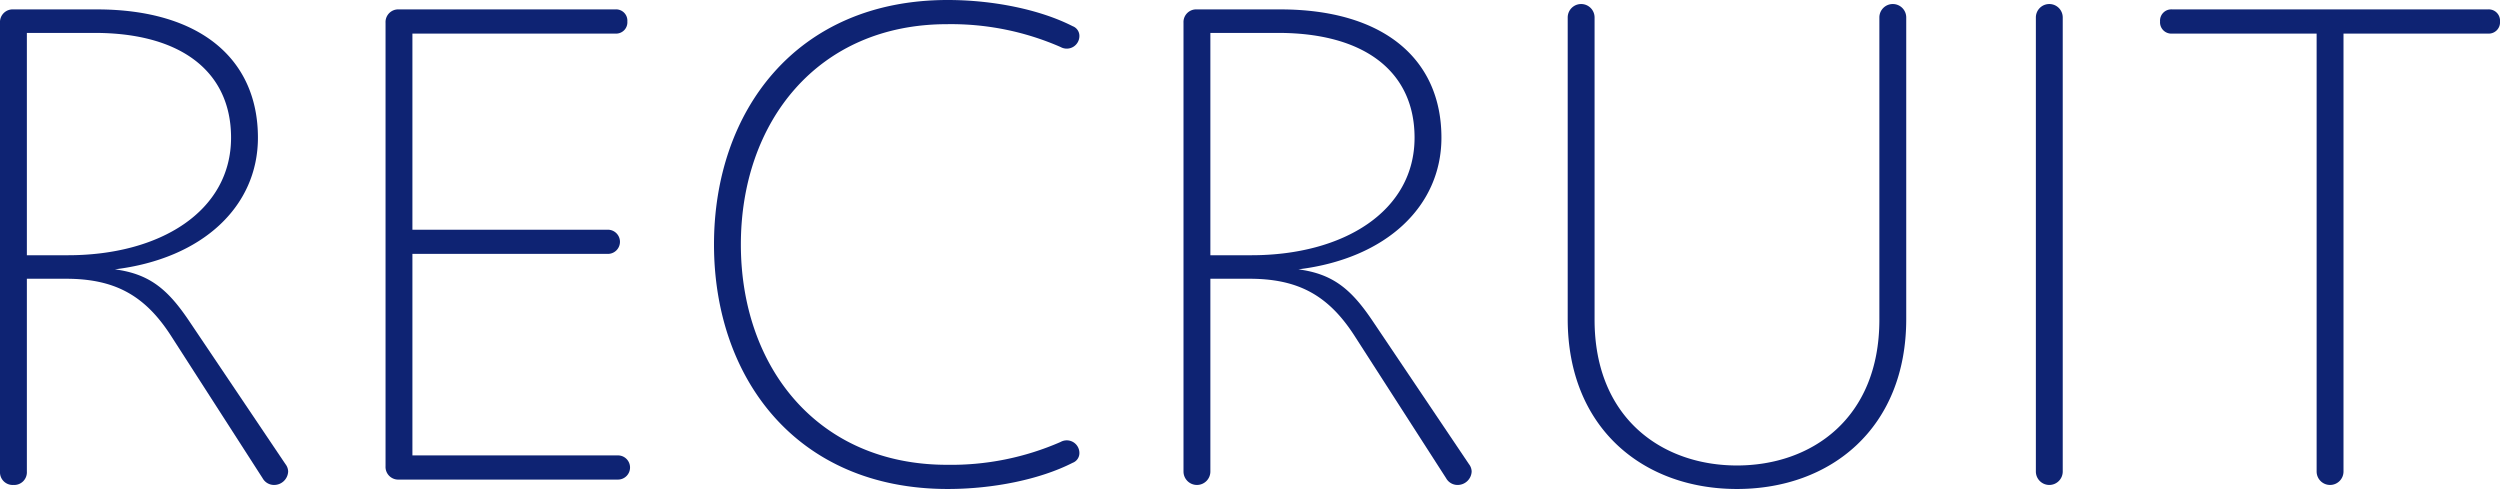
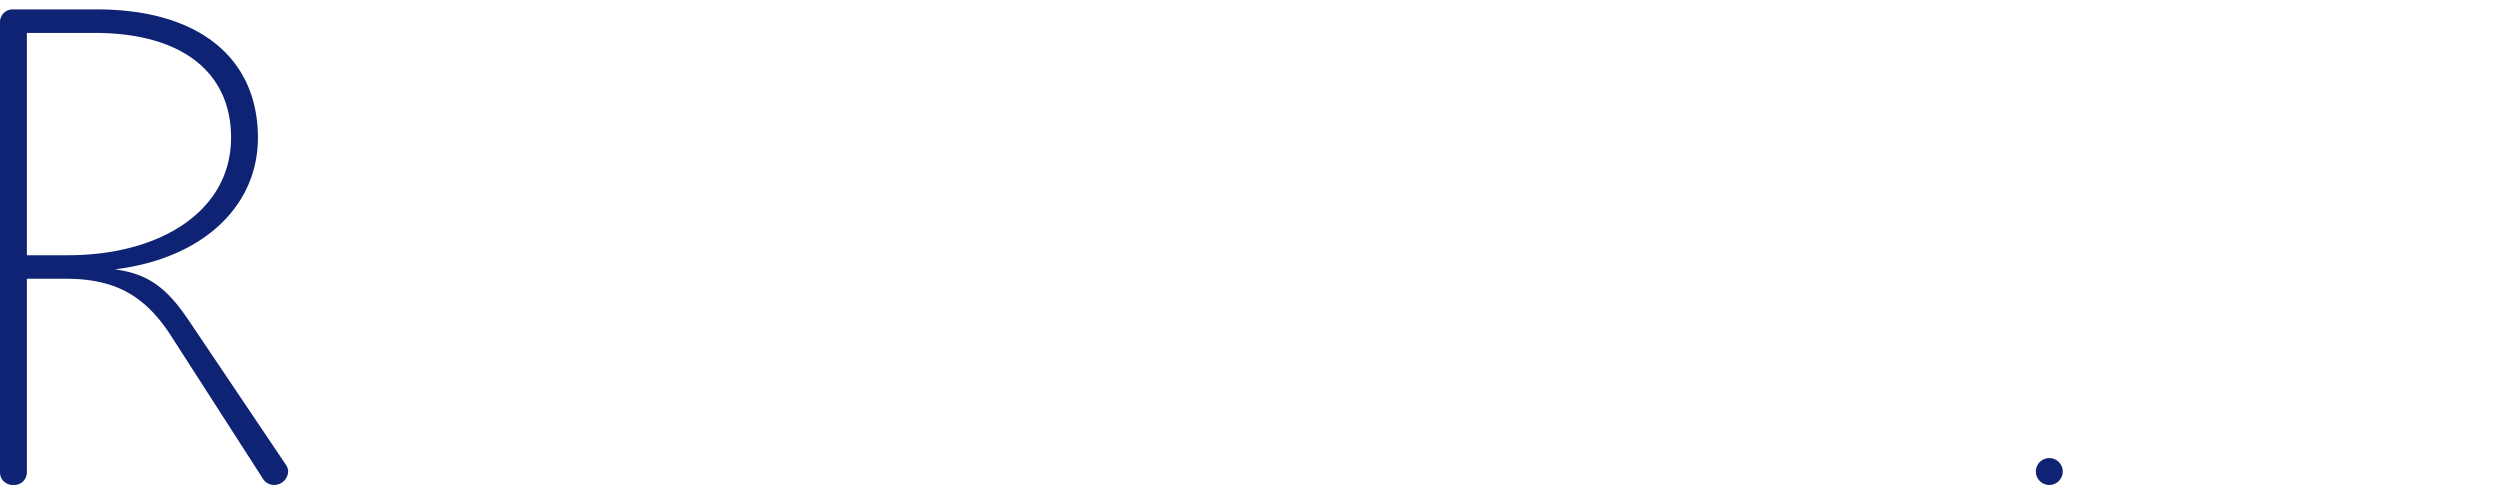
<svg xmlns="http://www.w3.org/2000/svg" viewBox="0 0 372.2 72.8">
  <defs>
    <style>.cls-1{fill:#0e2373;}</style>
  </defs>
  <g id="レイヤー_2" data-name="レイヤー 2">
    <g id="レイヤー_1-2" data-name="レイヤー 1">
      <path class="cls-1" d="M0,70.2V3.4a1.89,1.89,0,0,1,2-2H14.4c15.4,0,24,7.4,24,19.1,0,10.2-8.2,18-21.3,19.6,5.3.7,8,3.1,11.2,7.9L42.5,69.1a1.86,1.86,0,0,1,.4,1.1,2.09,2.09,0,0,1-2.1,2,1.94,1.94,0,0,1-1.7-1L25.4,49.9c-3.9-6-8.4-8.4-15.6-8.4H4V70.2a1.89,1.89,0,0,1-2,2A1.89,1.89,0,0,1,0,70.2ZM10.1,38c13.8,0,24.3-6.6,24.3-17.5,0-9.8-7.4-15.6-20.3-15.6H4V38Z" />
-       <path class="cls-1" d="M57.4,69.4V3.4a1.89,1.89,0,0,1,2-2H91.6a1.68,1.68,0,0,1,1.8,1.8A1.68,1.68,0,0,1,91.6,5H61.4V34.2H90.5a1.8,1.8,0,0,1,0,3.6H61.4v30H92a1.8,1.8,0,0,1,0,3.6H59.4A1.89,1.89,0,0,1,57.4,69.4Z" />
-       <path class="cls-1" d="M106.3,36.4C106.3,16.6,118.5,0,141.1,0c6.7,0,13.7,1.4,18.6,3.9a1.54,1.54,0,0,1,1,1.5A1.88,1.88,0,0,1,157.9,7,40.66,40.66,0,0,0,141,3.6c-19.3,0-30.7,14.6-30.7,32.8S121.7,69.2,141,69.2a40.66,40.66,0,0,0,16.9-3.4,1.88,1.88,0,0,1,2.8,1.6,1.54,1.54,0,0,1-1,1.5c-4.9,2.5-11.9,3.9-18.6,3.9C118.5,72.8,106.3,56.2,106.3,36.4Z" />
-       <path class="cls-1" d="M176.2,70.2V3.4a1.89,1.89,0,0,1,2-2h12.4c15.4,0,24,7.4,24,19.1,0,10.2-8.2,18-21.3,19.6,5.3.7,8,3.1,11.2,7.9l14.2,21.1a1.86,1.86,0,0,1,.4,1.1,2.09,2.09,0,0,1-2.1,2,1.94,1.94,0,0,1-1.7-1L201.6,49.9c-3.9-6-8.4-8.4-15.6-8.4h-5.8V70.2a2,2,0,0,1-4,0ZM186.3,38c13.8,0,24.3-6.6,24.3-17.5,0-9.8-7.4-15.6-20.3-15.6H180.2V38Z" />
-       <path class="cls-1" d="M233.4,47.5V2.6a2,2,0,1,1,4,0v45c0,14.7,10.1,21.7,21.2,21.7s21.2-7,21.2-21.7V2.6a2,2,0,0,1,4,0V47.5c0,16.2-11.2,25.3-25.2,25.3S233.4,63.7,233.4,47.5Z" />
-       <path class="cls-1" d="M303.1,70.2V2.6a2,2,0,0,1,4,0V70.2a2,2,0,0,1-4,0Z" />
-       <path class="cls-1" d="M344.9,70.2V5H323.4a1.68,1.68,0,0,1-1.81-1.8,1.68,1.68,0,0,1,1.81-1.8h47a1.68,1.68,0,0,1,1.8,1.8A1.68,1.68,0,0,1,370.4,5H348.9V70.2a2,2,0,0,1-4,0Z" />
+       <path class="cls-1" d="M303.1,70.2a2,2,0,0,1,4,0V70.2a2,2,0,0,1-4,0Z" />
    </g>
  </g>
</svg>